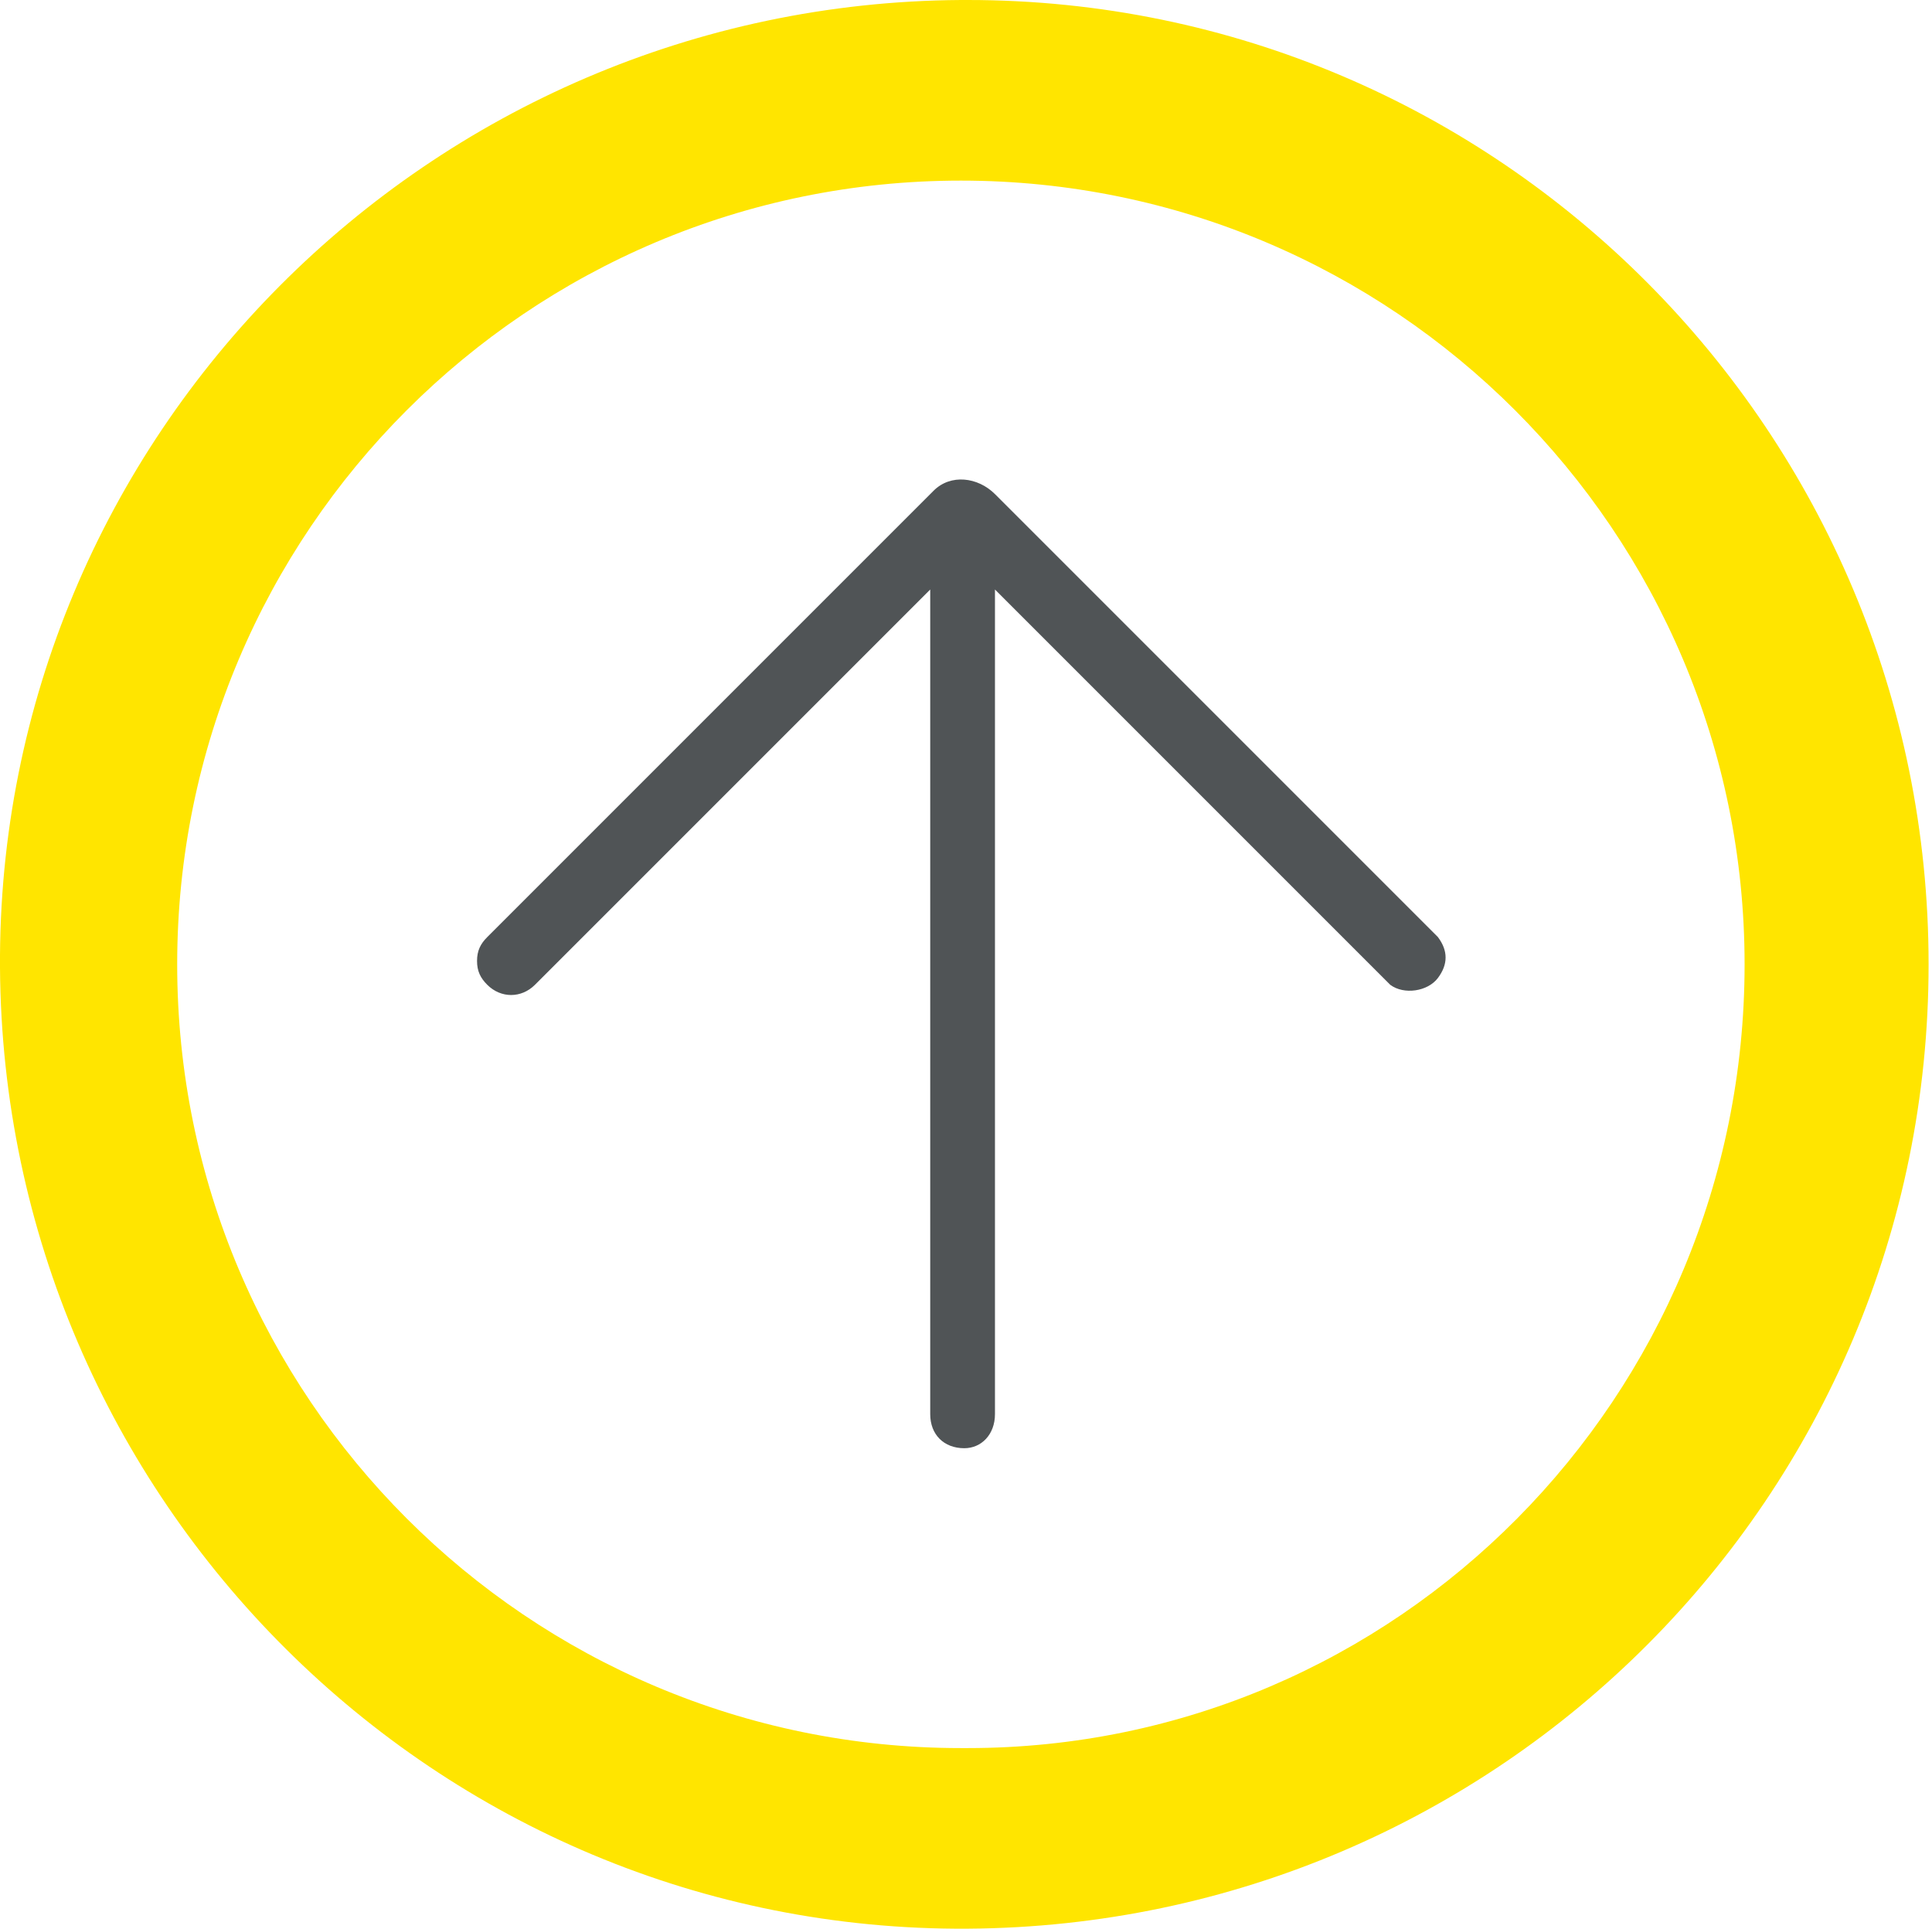
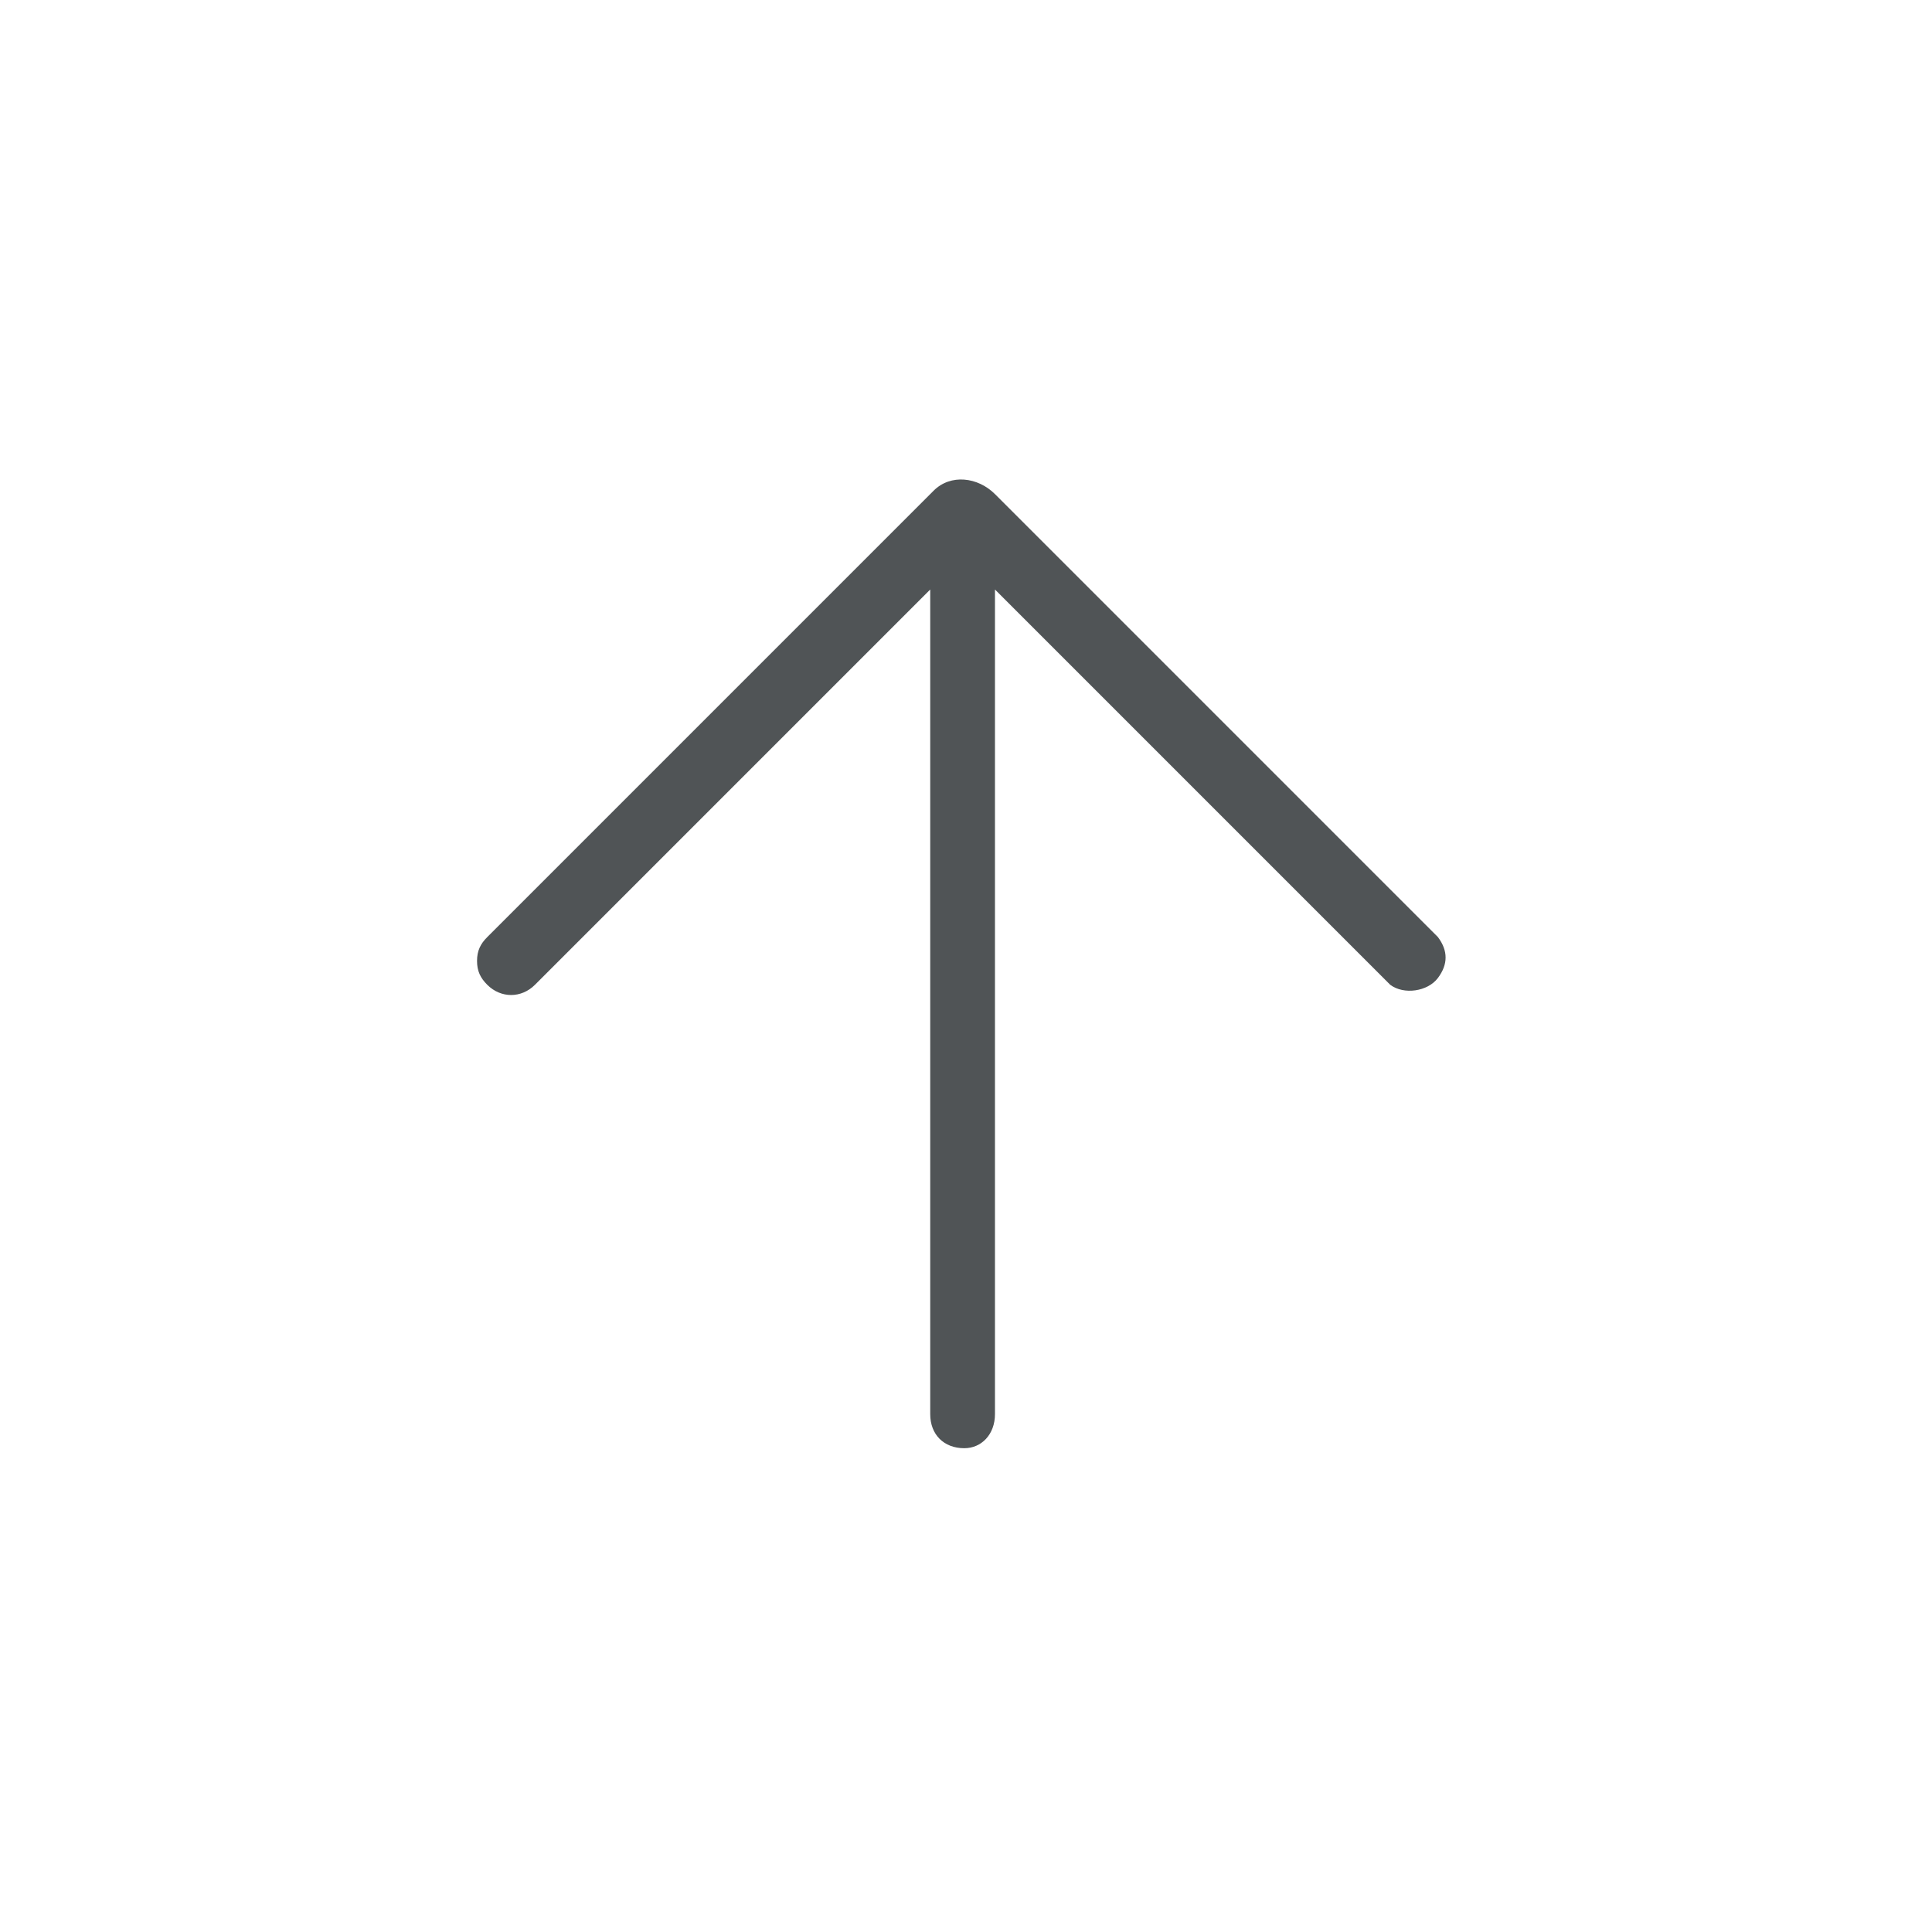
<svg xmlns="http://www.w3.org/2000/svg" version="1.0" id="f6175e45-28c4-435d-bc2f-dc909ed30372" x="0px" y="0px" viewBox="0 0 56.7 56.6" style="enable-background:new 0 0 56.7 56.6;" xml:space="preserve">
  <style type="text/css">
	.st0{fill:#FFE500;}
	.st1{fill:#505456;}
</style>
-   <path class="st0" d="M28.2,0C12.6,0.1-0.1,12.8,0,28.4s12.8,28.3,28.4,28.2C44,56.5,56.6,43.9,56.6,28.3C56.6,12.7,44,0,28.4,0  C28.3,0,28.3,0,28.2,0z M28.2,51.3c-12.7,0-23-10.3-23-23s10.3-23,23-23s23,10.3,23,23c0,12.7-10.2,23-22.8,23  C28.3,51.3,28.3,51.3,28.2,51.3z" />
  <path class="st1" d="M29.2,41.5V17.3l11.6,11.6c0.4,0.3,1.1,0.2,1.4-0.2c0.3-0.4,0.3-0.8,0-1.2l-13-13c-0.5-0.5-1.3-0.6-1.8-0.1  c0,0,0,0-0.1,0.1l-13,13c-0.2,0.2-0.3,0.4-0.3,0.7c0,0.3,0.1,0.5,0.3,0.7c0.4,0.4,1,0.4,1.4,0l11.6-11.6v24.2c0,0.6,0.4,1,1,1  C28.8,42.5,29.2,42.1,29.2,41.5C29.2,41.5,29.2,41.5,29.2,41.5z" />
</svg>